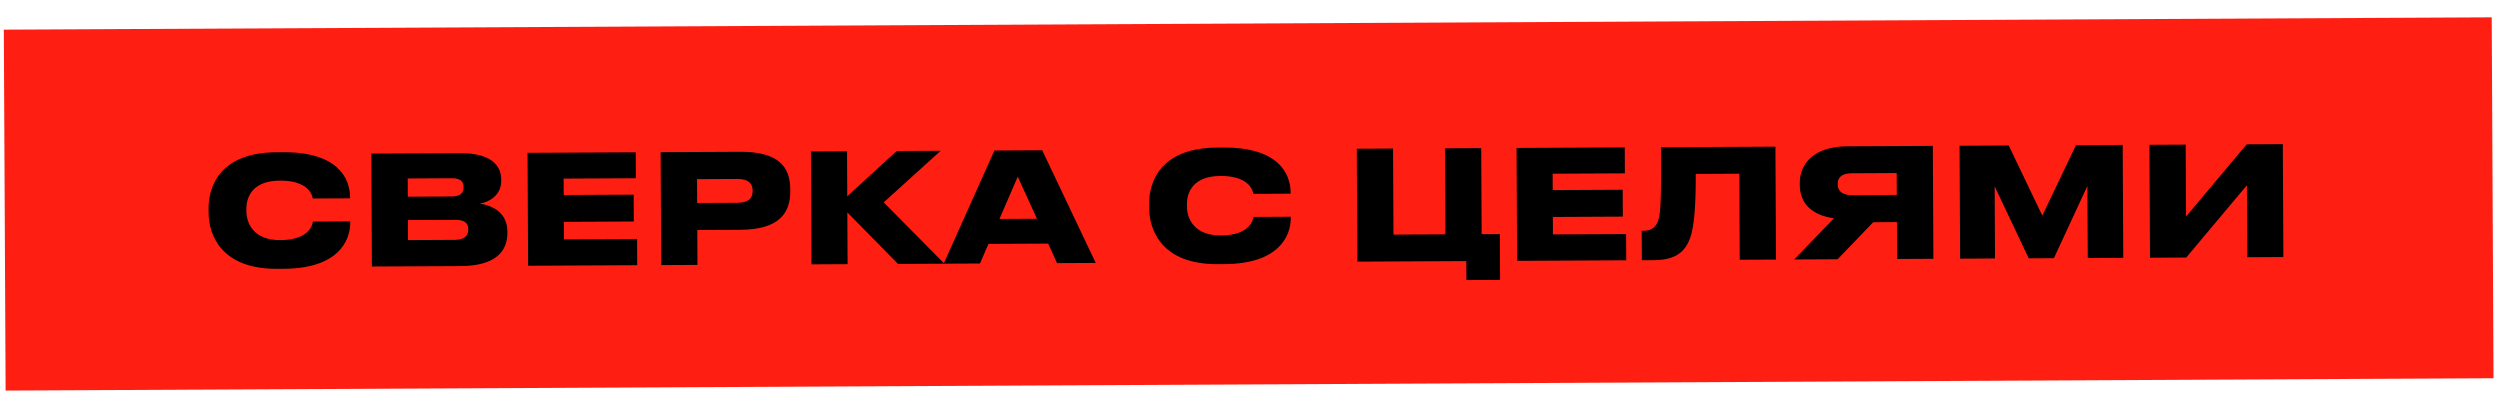
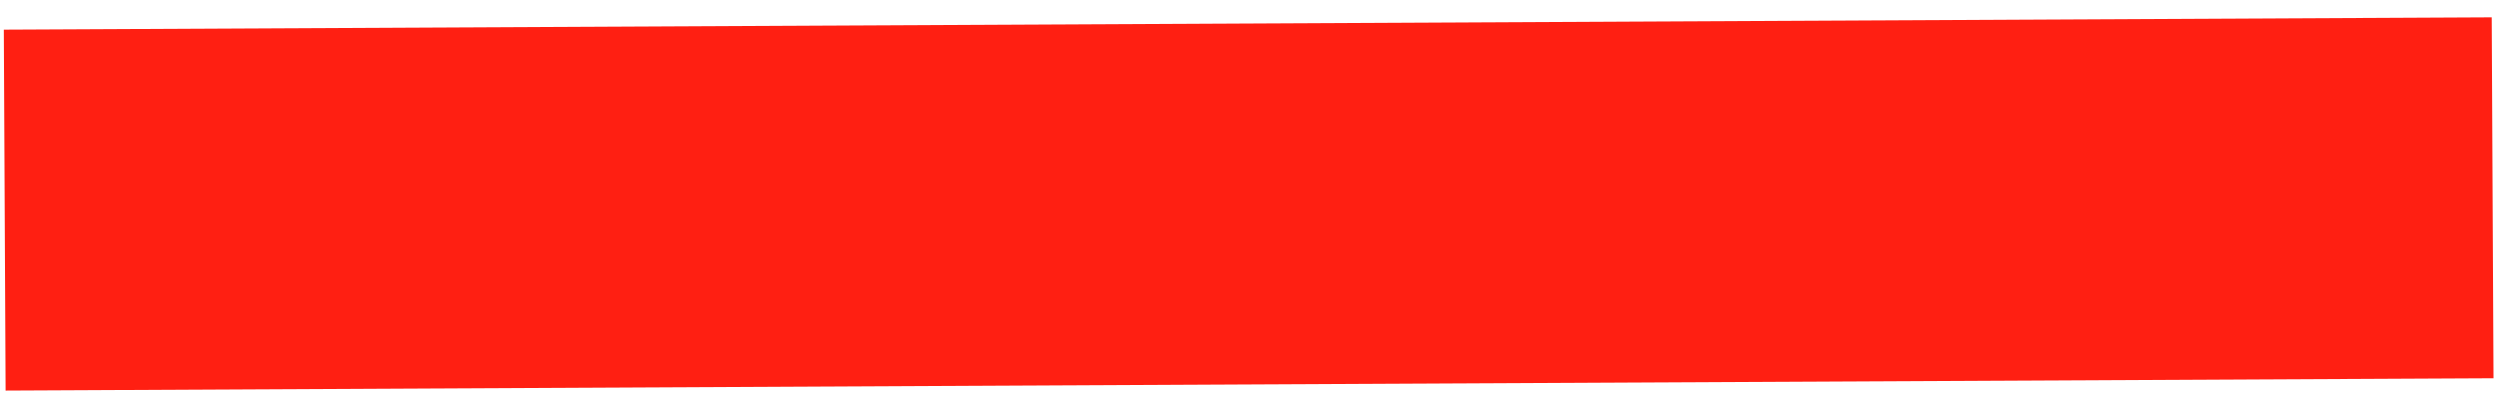
<svg xmlns="http://www.w3.org/2000/svg" width="593" height="97" viewBox="0 0 593 97" fill="none">
  <rect x="0.906" y="7.035" width="590.138" height="85.61" transform="rotate(-0.284 0.906 7.035)" fill="#FF1F12" />
-   <path d="M67.331 63.754L65.675 63.762C52.607 63.827 49.508 55.85 49.481 50.486L49.476 49.406C49.449 43.97 52.434 36.179 65.538 36.114L67.194 36.106C79.866 36.043 83.028 42.04 83.052 46.864L83.053 47.044L74.197 47.087C74.085 46.404 73.275 42.808 66.4 42.842C60.064 42.873 58.426 46.517 58.441 49.613L58.443 50.081C58.458 52.997 60.169 56.985 66.505 56.954C73.381 56.919 74.119 53.28 74.224 52.559L83.08 52.515L83.081 52.731C83.103 57.267 80.075 63.691 67.331 63.754ZM88.209 63.218L88.077 36.434L109.064 36.331C116.732 36.293 118.872 39.414 118.887 42.582L118.889 42.906C118.906 46.398 115.854 47.997 113.84 48.295C116.758 48.749 120.33 50.387 120.352 54.887L120.354 55.247C120.374 59.279 117.945 63.071 109.269 63.114L88.209 63.218ZM107.15 42.28L96.71 42.332L96.731 46.652L107.171 46.6C109.331 46.589 109.975 45.65 109.969 44.462L109.968 44.39C109.962 43.13 109.31 42.269 107.15 42.28ZM107.883 52.141L96.759 52.196L96.782 56.948L107.906 56.892C110.498 56.88 111.068 55.617 111.062 54.465L111.062 54.321C111.056 53.133 110.475 52.128 107.883 52.141ZM125.131 36.251L150.799 36.124L150.829 42.28L133.693 42.365L133.713 46.253L150.308 46.17L150.34 52.542L133.744 52.624L133.765 56.764L151.116 56.678L151.147 62.906L125.264 63.035L125.131 36.251ZM175.656 54.505L165.396 54.556L165.437 62.836L156.833 62.878L156.701 36.095L175.565 36.001C184.78 35.956 187.427 39.65 187.453 44.906L187.455 45.338C187.481 50.558 184.8 54.46 175.656 54.505ZM165.337 42.496L165.365 48.148L174.905 48.101C177.604 48.087 178.535 46.967 178.527 45.275L178.526 45.167C178.518 43.583 177.576 42.435 174.877 42.449L165.337 42.496ZM213.001 62.6L200.989 50.383L201.049 62.659L192.481 62.702L192.349 35.918L200.917 35.876L200.97 46.567L212.689 35.817L223.128 35.766L209.617 48.001L224.017 62.545L213.001 62.6ZM245.963 51.889L241.413 41.903L237.071 51.933L245.963 51.889ZM250.731 62.413L248.62 57.78L234.472 57.85L232.443 62.504L223.839 62.546L235.874 35.702L247.214 35.646L259.911 62.368L250.731 62.413ZM290.43 62.648L288.774 62.657C275.706 62.721 272.607 54.745 272.58 49.381L272.575 48.301C272.548 42.865 275.533 35.074 288.637 35.009L290.293 35.001C302.965 34.938 306.127 40.934 306.151 45.758L306.151 45.938L297.296 45.982C297.184 45.299 296.374 41.703 289.498 41.737C283.162 41.768 281.525 45.412 281.54 48.508L281.542 48.976C281.557 51.892 283.268 55.88 289.604 55.849C296.48 55.815 297.218 52.175 297.323 51.454L306.179 51.41L306.18 51.626C306.202 56.162 303.174 62.585 290.43 62.648ZM347.83 66.432L347.808 61.932L321.96 62.06L321.828 35.277L330.432 35.234L330.533 55.646L342.845 55.585L342.743 35.173L351.347 35.13L351.448 55.542L355.768 55.521L355.822 66.393L347.83 66.432ZM359.726 35.089L385.393 34.962L385.424 41.118L368.288 41.203L368.307 45.091L384.903 45.008L384.935 51.38L368.339 51.462L368.359 55.602L385.711 55.517L385.742 61.744L359.858 61.873L359.726 35.089ZM412.664 61.611L412.563 41.199L402.231 41.251C402.267 48.594 401.896 53.636 400.902 56.485C399.765 59.443 397.796 61.685 392.324 61.712L389.444 61.726L389.409 54.742L389.841 54.74C391.821 54.73 392.645 53.826 393.179 52.672C393.926 50.832 394.057 48.239 393.991 34.919L421.135 34.785L421.268 61.569L412.664 61.611ZM449.952 52.678L444.336 52.706L435.884 61.496L425.588 61.547L435.007 51.78C429.82 51.05 426.926 48.328 426.904 43.828L426.902 43.468C426.878 38.536 430.639 34.738 438.127 34.701L458.467 34.6L458.599 61.384L449.995 61.426L449.952 52.678ZM449.92 46.234L449.894 41.05L439.275 41.103C437.007 41.114 435.895 41.948 435.903 43.64L435.903 43.712C435.912 45.44 437.14 46.298 439.3 46.287L449.92 46.234ZM464.939 61.352L464.806 34.569L476.47 34.511L484.437 51.139L492.418 34.432L503.506 34.377L503.639 61.16L495.215 61.202L495.13 44.102L487.187 61.242L481.211 61.272L473.134 44.211L473.219 61.311L464.939 61.352ZM533.049 61.015L532.965 43.951L518.578 61.087L509.974 61.129L509.841 34.345L518.445 34.303L518.529 51.367L532.917 34.231L541.485 34.189L541.617 60.972L533.049 61.015Z" fill="black" />
</svg>